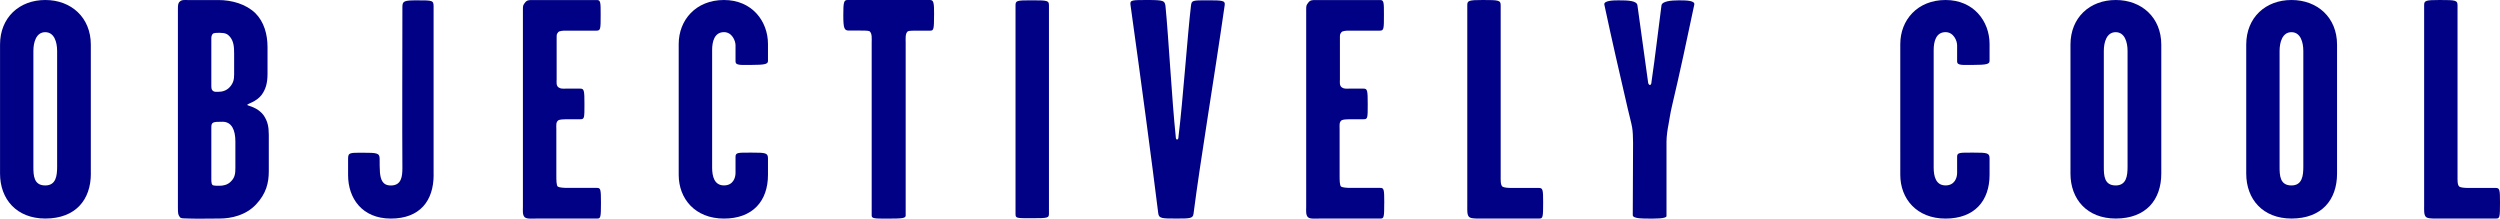
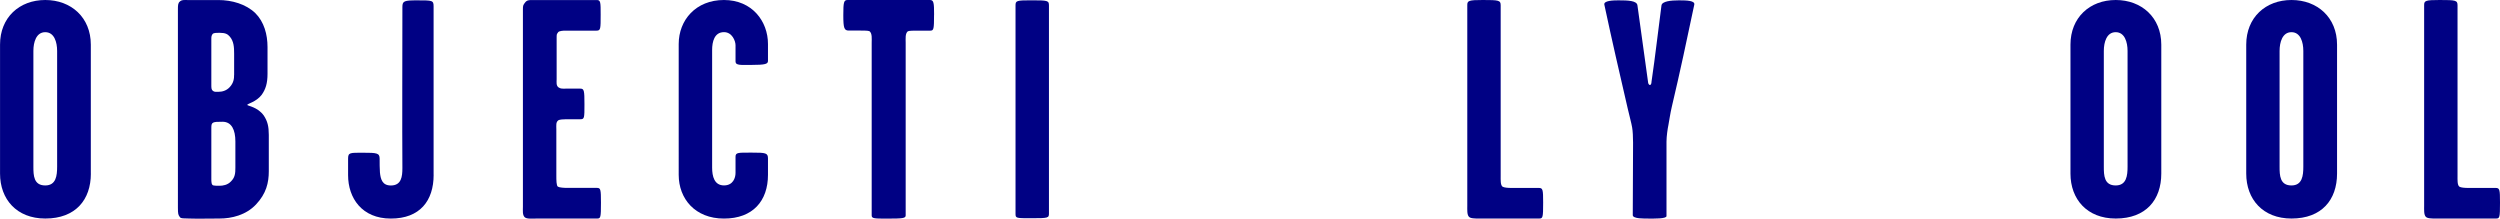
<svg xmlns="http://www.w3.org/2000/svg" data-id="Layer_1" viewBox="0 0 663.4 58.03">
  <defs>
    <style>.cls-1{fill:#000184;}</style>
  </defs>
  <path class="cls-1" d="M24.11,46.06c0,6.96-4.06,11.93-12.09,11.93-7.62,0-12.01-5.14-12.01-11.93V11.85C0,4.64,5.14,0,12.01,0s12.09,4.64,12.09,11.85v34.21ZM15.16,44.24V13.51c0-2.32-.75-4.97-3.15-4.97s-3.15,2.65-3.15,4.97v30.73c0,2.32.08,4.97,3.15,4.97,2.9,0,3.15-2.65,3.15-4.97Z" />
  <path class="cls-1" d="M71.33,45.4c0,3.07-.66,5.96-3.4,8.86-2.65,2.82-6.46,3.73-9.69,3.73-2.49,0-6.05.08-8.04,0-1.16-.08-2.24.08-2.49-.41-.41-.58-.5-.75-.5-2.49V2.57c0-1.08,0-1.74.5-2.15.5-.5,1.08-.41,1.99-.41h8.2c3.65,0,7.37,1.08,9.86,3.48,2.32,2.32,3.23,5.63,3.23,9.03v7.04c0,2.57-.5,4.14-1.57,5.63-1.49,1.91-3.81,2.32-3.81,2.65,0,.25,2.73.5,4.39,2.82.99,1.49,1.33,2.9,1.33,5.14v9.61ZM62.13,19.89v-5.63c0-1.74-.08-3.31-1.16-4.56-.58-.66-1.16-.99-2.65-.99-.99,0-1.66,0-1.91.33-.25.33-.33.66-.33,1.16v12.34c0,.75,0,1.24.41,1.57.41.33.83.25,1.49.25.91,0,2.07-.25,2.98-1.24,1.08-1.16,1.16-2.32,1.16-3.23ZM62.46,44.49v-6.96c0-3.06-.99-5.22-3.4-5.22-2.65,0-2.98.08-2.98,1.57v13.59c0,.75,0,1.66.58,1.74.41.08.75.08,1.66.08.75,0,2.07-.17,2.98-1.16,1.08-1.08,1.16-2.15,1.16-3.64Z" />
  <path class="cls-1" d="M115.07,46.4c0,6.88-3.65,11.6-11.35,11.6s-11.35-5.47-11.35-11.51v-4.39c0-1.66.5-1.57,4.06-1.57s4.31.08,4.31,1.57c0,1.16,0,2.57.08,3.64.17,1.74.58,3.48,2.9,3.48,2.82,0,3.06-2.4,3.06-4.64-.08-11.93,0-29.24,0-42.75,0-1.57.5-1.74,3.89-1.74,4.14,0,4.39,0,4.39,1.66v44.65Z" />
  <path class="cls-1" d="M159.47,53.85c0,3.81-.08,4.14-.99,4.14h-15.91c-1.33,0-2.73.17-3.31-.33-.66-.58-.5-1.82-.5-2.82V2.49c0-1.08.08-1.16.58-1.82s1.08-.66,1.91-.66h17.15c.99,0,.99.66.99,3.89,0,3.73,0,4.23-1.08,4.23h-8.28c-.66,0-1.66.08-1.91.41-.41.58-.41.5-.41,1.57v10.93c0,.75-.17,1.66.5,2.15.58.41,1.16.33,1.82.33h3.98c.99,0,1.08.5,1.08,4.14s0,3.98-1.08,3.98h-3.73c-.83,0-1.74.08-2.07.25-.75.5-.58,1.33-.58,2.4v12.34c0,1.08,0,2.65.41,2.9.41.25,1.57.33,2.48.33h7.87c.99,0,1.08.33,1.08,3.98Z" />
  <path class="cls-1" d="M203.79,46.4c0,6.88-3.98,11.6-11.68,11.6s-12.01-5.3-12.01-11.6V11.69C180.1,5.31,184.66,0,192.11,0s11.68,5.63,11.68,11.68v4.47c0,.83-.66,1.08-4.47,1.08-2.73,0-4.14.17-4.14-.91v-4.31c0-1.16-.91-3.48-3.06-3.48-2.57,0-3.15,2.57-3.15,4.72v31.23c0,2.32.58,4.72,3.15,4.72,2.4,0,3.06-1.99,3.06-3.31v-4.31c0-1.16.75-1.08,4.39-1.08s4.22.08,4.22,1.57v4.31Z" />
  <path class="cls-1" d="M247.86,3.9c0,3.81-.08,4.23-.99,4.23h-3.56c-.91,0-1.99,0-2.4.17-.75.58-.58,1.99-.58,3.07v45.81c0,.75-.91.83-4.8.83-3.48,0-4.22,0-4.22-.83V11.35c0-1.08.17-2.49-.58-3.07-.41-.17-1.49-.17-2.4-.17h-3.06c-1.24,0-1.49-.58-1.49-4.06S223.92,0,224.92,0h21.87c.99,0,1.08.75,1.08,3.89Z" />
  <path class="cls-1" d="M278.35,56.58c0,1.24-.08,1.33-4.64,1.33-4.06,0-4.23,0-4.23-1.16V1.41c0-1.24.33-1.33,4.23-1.33,4.39,0,4.64.08,4.64,1.41v55.09Z" />
-   <path class="cls-1" d="M324.99,1.33c-2.9,20.21-6.38,40.67-8.28,55.42-.17,1.24-.99,1.24-4.56,1.24-3.81,0-4.64,0-4.8-1.41-1.66-13.42-4.56-35.21-7.37-55.34-.17-1.24.41-1.24,4.56-1.24,4.39,0,4.47.25,4.72,1.49.83,8.37,1.74,25.43,2.73,34.71,0,.33.08.83.33.83.33,0,.41-.41.41-.83,1.16-9.36,2.4-27.09,3.31-34.71.17-1.41.41-1.41,4.39-1.41s4.72.08,4.56,1.24Z" />
-   <path class="cls-1" d="M367.32,53.85c0,3.81-.08,4.14-.99,4.14h-15.91c-1.33,0-2.73.17-3.31-.33-.66-.58-.5-1.82-.5-2.82V2.49c0-1.08.08-1.16.58-1.82s1.08-.66,1.91-.66h17.15c.99,0,.99.66.99,3.89,0,3.73,0,4.23-1.08,4.23h-8.28c-.66,0-1.66.08-1.91.41-.41.58-.41.5-.41,1.57v10.93c0,.75-.17,1.66.5,2.15.58.41,1.16.33,1.82.33h3.98c.99,0,1.08.5,1.08,4.14s0,3.98-1.08,3.98h-3.73c-.83,0-1.74.08-2.07.25-.75.5-.58,1.33-.58,2.4v12.34c0,1.08,0,2.65.41,2.9.41.25,1.57.33,2.49.33h7.87c.99,0,1.08.33,1.08,3.98Z" />
  <path class="cls-1" d="M409.49,53.77c0,3.98-.08,4.22-1.08,4.22h-15.91c-1.16,0-2.32,0-2.73-.5-.5-.58-.41-1.82-.41-2.9V1.33c0-1.16.41-1.33,4.14-1.33,4.22,0,4.72.08,4.72,1.41v45.23c0,1.08-.08,2.48.5,2.9.41.25,1.41.33,2.24.33h7.37c1.08,0,1.16.41,1.16,3.89Z" />
  <path class="cls-1" d="M449.59,1.25c-2.07,9.78-3.65,17.31-5.96,27.09-.41,1.74-.66,3.56-.91,4.89-.17.75-.5,2.9-.5,4.39v19.72c0,.75-3.48.66-4.56.66-1.33,0-4.39.08-4.39-.91,0-6.71.08-11.85.08-19.22,0-1.49-.08-3.15-.25-4.06-.17-1.08-.75-3.15-1.16-4.97-2.24-9.69-4.14-17.89-6.21-27.59-.25-1.08,2.32-1.16,3.73-1.16,2.57,0,4.89.08,5.05,1.33.99,7.21,1.91,13.67,2.82,20.38,0,.25.17.75.5.75s.41-.58.41-.83c1.08-7.37,1.66-12.84,2.65-20.3.17-1.08,2.49-1.33,4.64-1.33s4.31.08,4.06,1.16Z" />
-   <path class="cls-1" d="M527.95,46.4c0,6.88-3.98,11.6-11.68,11.6s-12.01-5.3-12.01-11.6V11.69C504.26,5.31,508.82,0,516.27,0s11.68,5.63,11.68,11.68v4.47c0,.83-.66,1.08-4.47,1.08-2.73,0-4.14.17-4.14-.91v-4.31c0-1.16-.91-3.48-3.07-3.48-2.57,0-3.15,2.57-3.15,4.72v31.23c0,2.32.58,4.72,3.15,4.72,2.4,0,3.07-1.99,3.07-3.31v-4.31c0-1.16.75-1.08,4.39-1.08s4.22.08,4.22,1.57v4.31Z" />
  <path class="cls-1" d="M573.52,46.06c0,6.96-4.06,11.93-12.09,11.93-7.62,0-12.01-5.14-12.01-11.93V11.85c0-7.21,5.14-11.85,12.01-11.85s12.09,4.64,12.09,11.85v34.21ZM564.57,44.24V13.51c0-2.32-.75-4.97-3.15-4.97s-3.15,2.65-3.15,4.97v30.73c0,2.32.08,4.97,3.15,4.97,2.9,0,3.15-2.65,3.15-4.97Z" />
  <path class="cls-1" d="M620.16,46.06c0,6.96-4.06,11.93-12.09,11.93-7.62,0-12.01-5.14-12.01-11.93V11.85c0-7.21,5.14-11.85,12.01-11.85s12.09,4.64,12.09,11.85v34.21ZM611.21,44.24V13.51c0-2.32-.75-4.97-3.15-4.97s-3.15,2.65-3.15,4.97v30.73c0,2.32.08,4.97,3.15,4.97,2.9,0,3.15-2.65,3.15-4.97Z" />
  <path class="cls-1" d="M663.4,53.77c0,3.98-.08,4.22-1.08,4.22h-15.91c-1.16,0-2.32,0-2.73-.5-.5-.58-.41-1.82-.41-2.9V1.33c0-1.16.41-1.33,4.14-1.33,4.22,0,4.72.08,4.72,1.41v45.23c0,1.08-.08,2.48.5,2.9.41.25,1.41.33,2.24.33h7.37c1.08,0,1.16.41,1.16,3.89Z" />
</svg>